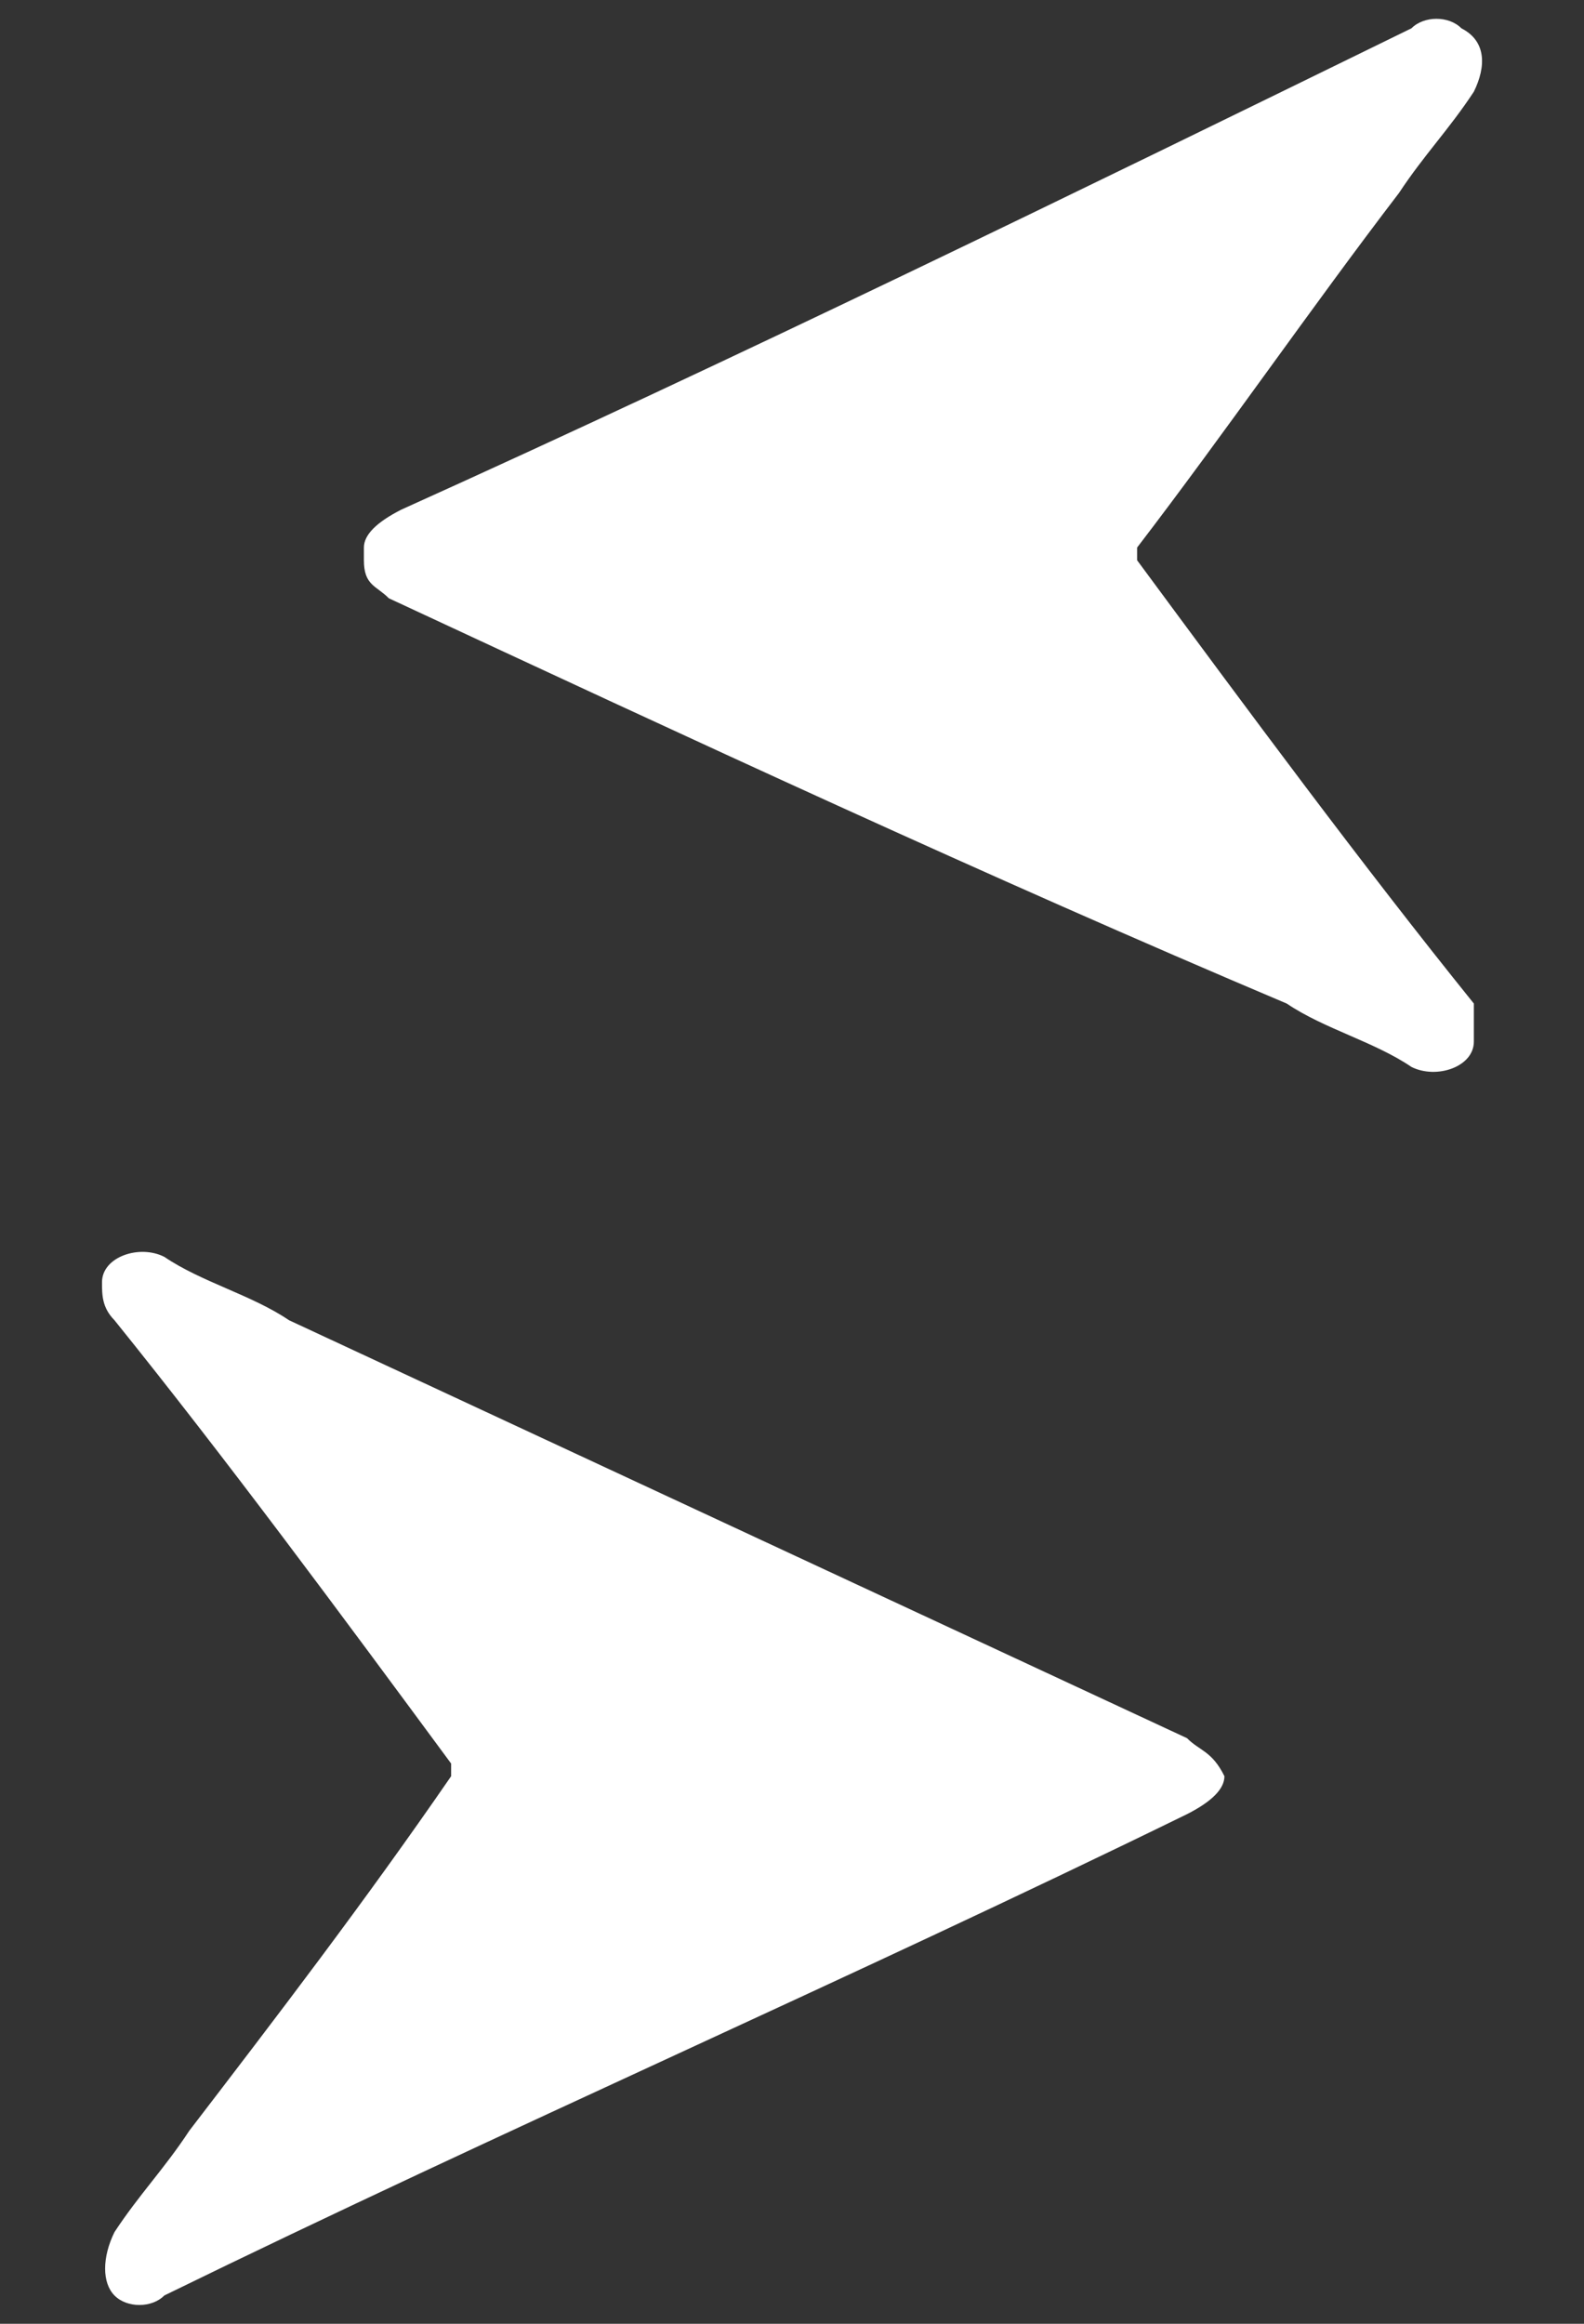
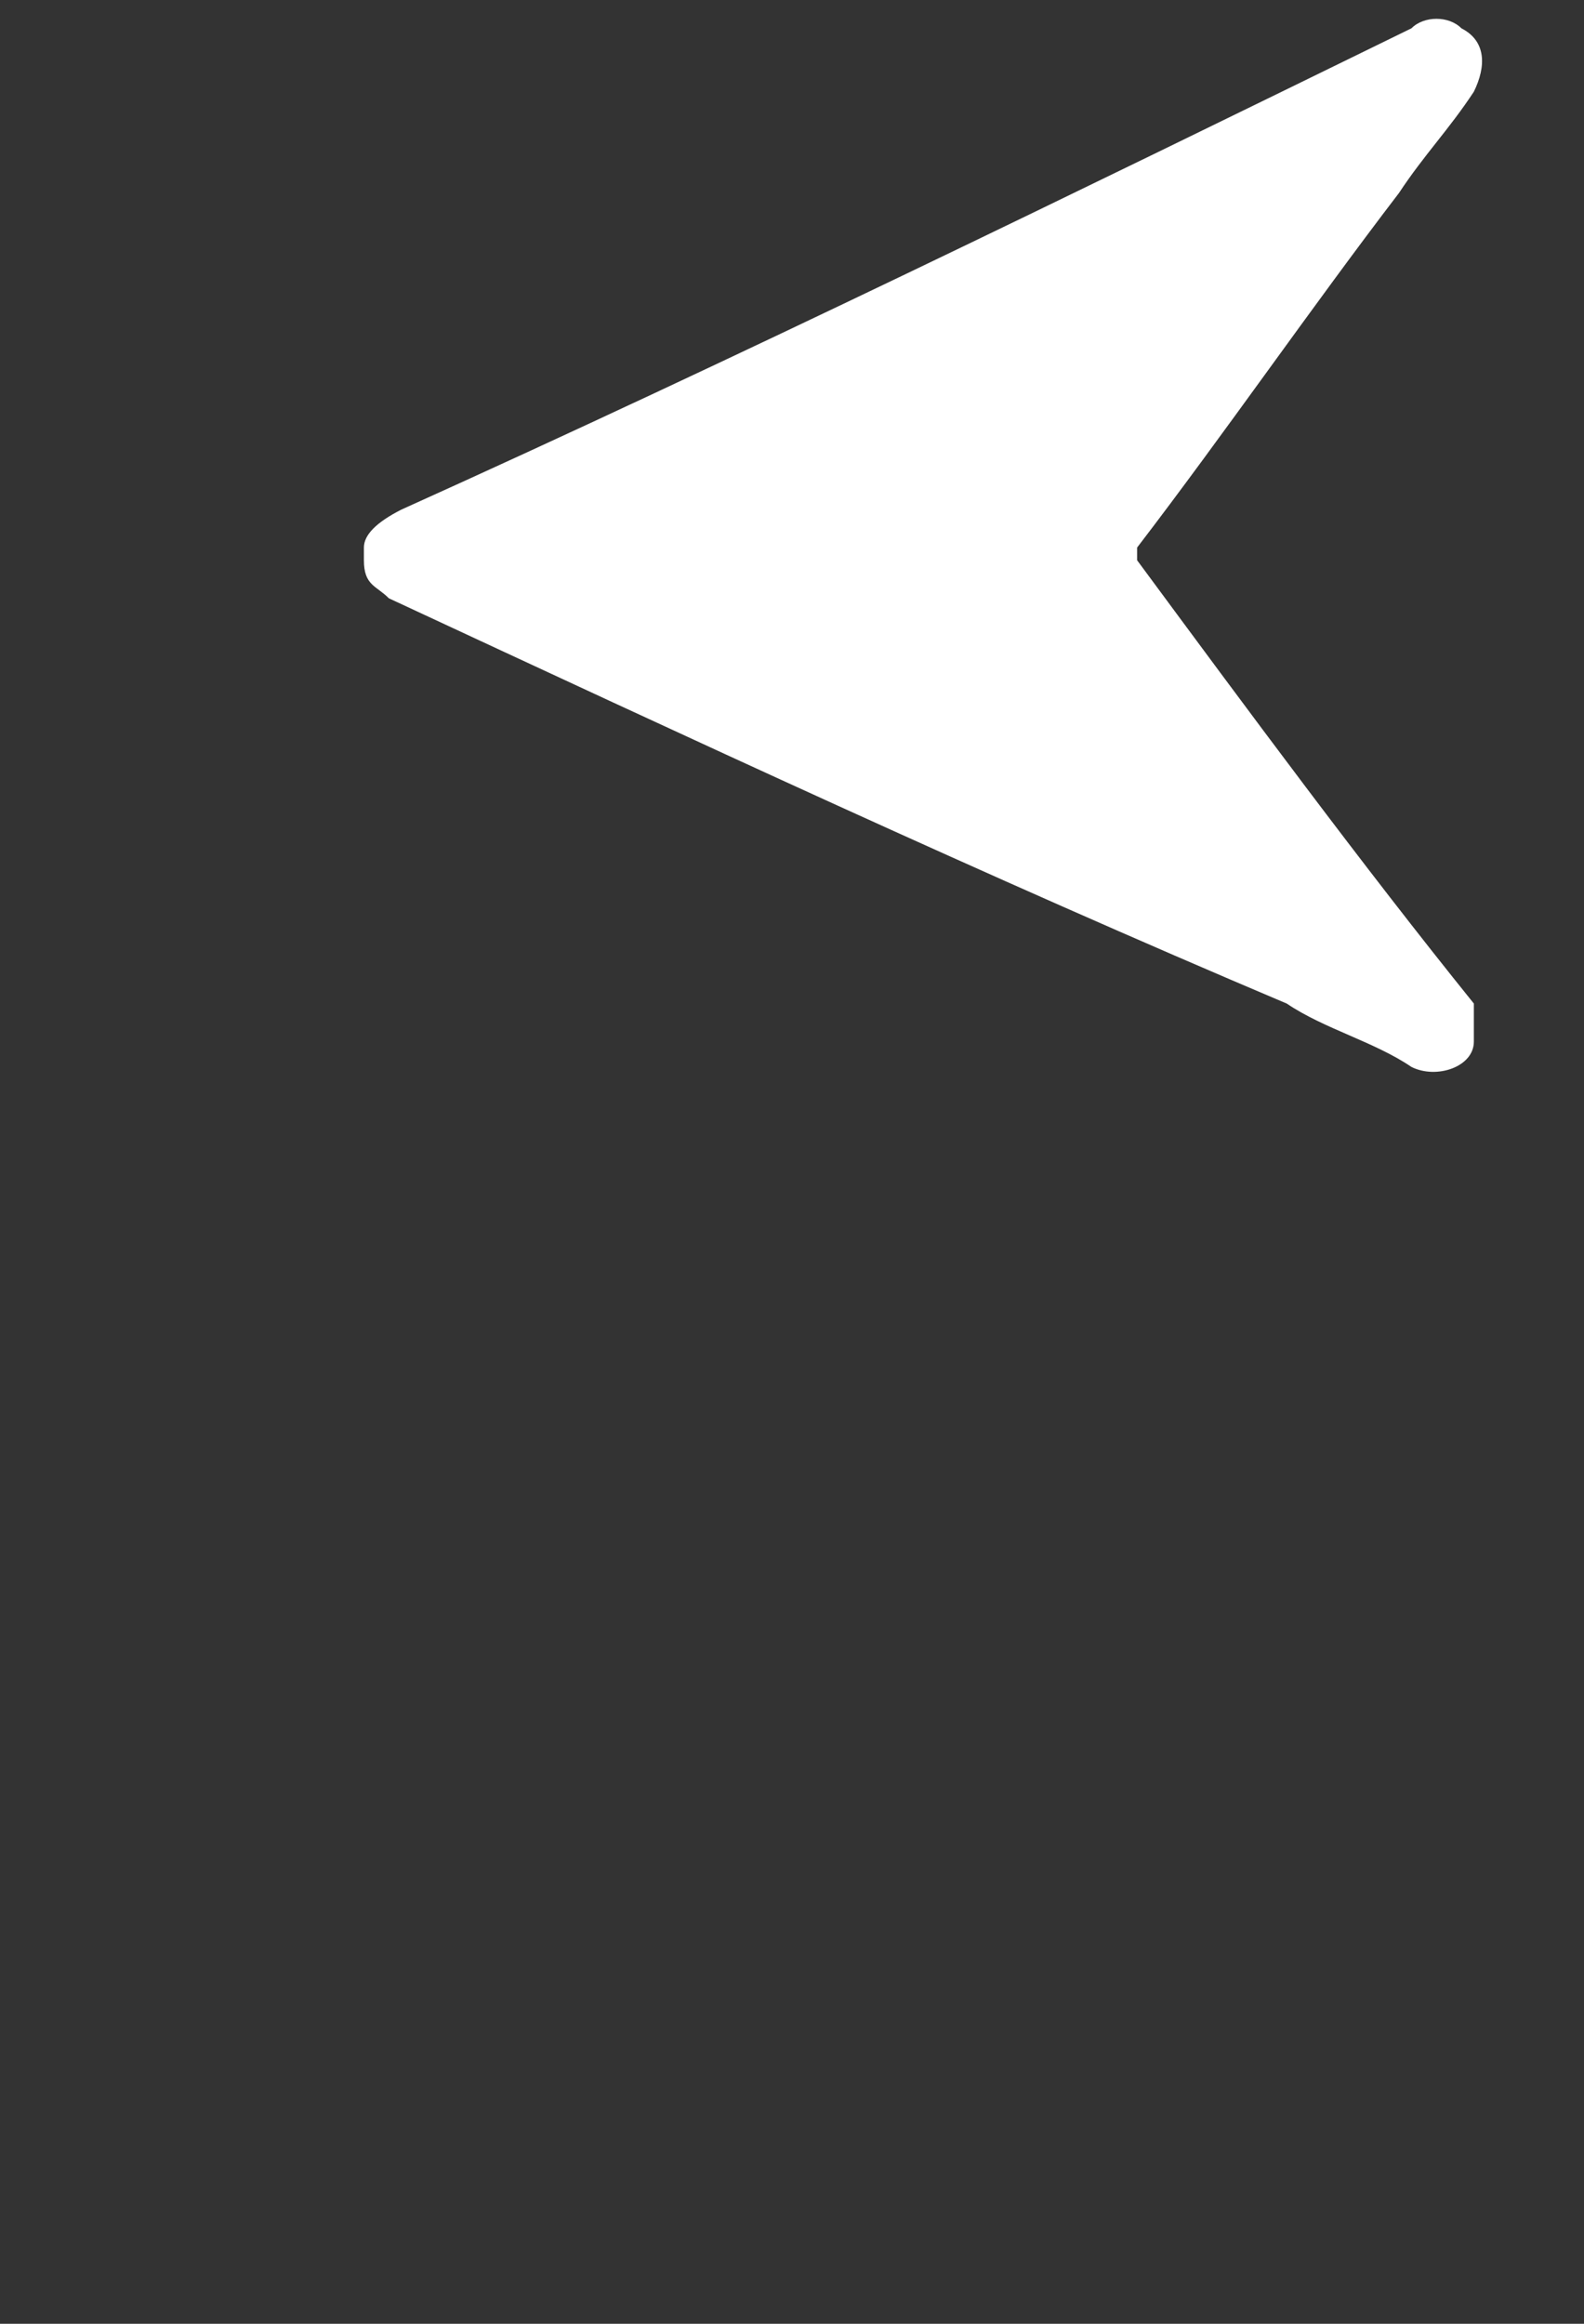
<svg xmlns="http://www.w3.org/2000/svg" width="15" height="22" viewBox="0 0 15 22" fill="none">
  <rect x="0" y="0" width="15" height="22" fill="#333333" stroke="none" />
-   <path d="M11.595 16.816C11.595 16.935 11.477 17.055 11.241 17.175C8.052 18.734 4.745 20.173 1.556 21.732C1.438 21.852 1.202 21.852 1.084 21.732C0.966 21.612 0.966 21.372 1.084 21.132C1.32 20.773 1.556 20.533 1.792 20.173C2.619 19.094 3.446 18.015 4.272 16.816C4.272 16.696 4.272 16.696 4.272 16.696C3.21 15.257 2.147 13.818 1.084 12.499C0.966 12.379 0.966 12.259 0.966 12.139C0.966 11.899 1.32 11.779 1.556 11.899C1.91 12.139 2.383 12.259 2.737 12.499C5.572 13.818 8.406 15.137 11.241 16.456C11.359 16.576 11.477 16.576 11.595 16.816Z" fill="white" />
  <path d="M3.446 5.184C3.446 5.064 3.564 4.945 3.8 4.825C6.989 3.386 10.178 1.827 13.366 0.268C13.485 0.148 13.721 0.148 13.839 0.268C14.075 0.388 14.075 0.628 13.957 0.868C13.721 1.227 13.485 1.467 13.248 1.827C12.422 2.906 11.595 4.105 10.768 5.184C10.768 5.304 10.768 5.304 10.768 5.304C11.831 6.743 12.894 8.182 13.957 9.501C13.957 9.621 13.957 9.741 13.957 9.861C13.957 10.101 13.603 10.22 13.366 10.101C13.012 9.861 12.54 9.741 12.185 9.501C9.351 8.302 6.516 6.983 3.682 5.664C3.564 5.544 3.446 5.544 3.446 5.304V5.184Z" fill="white" />
</svg>